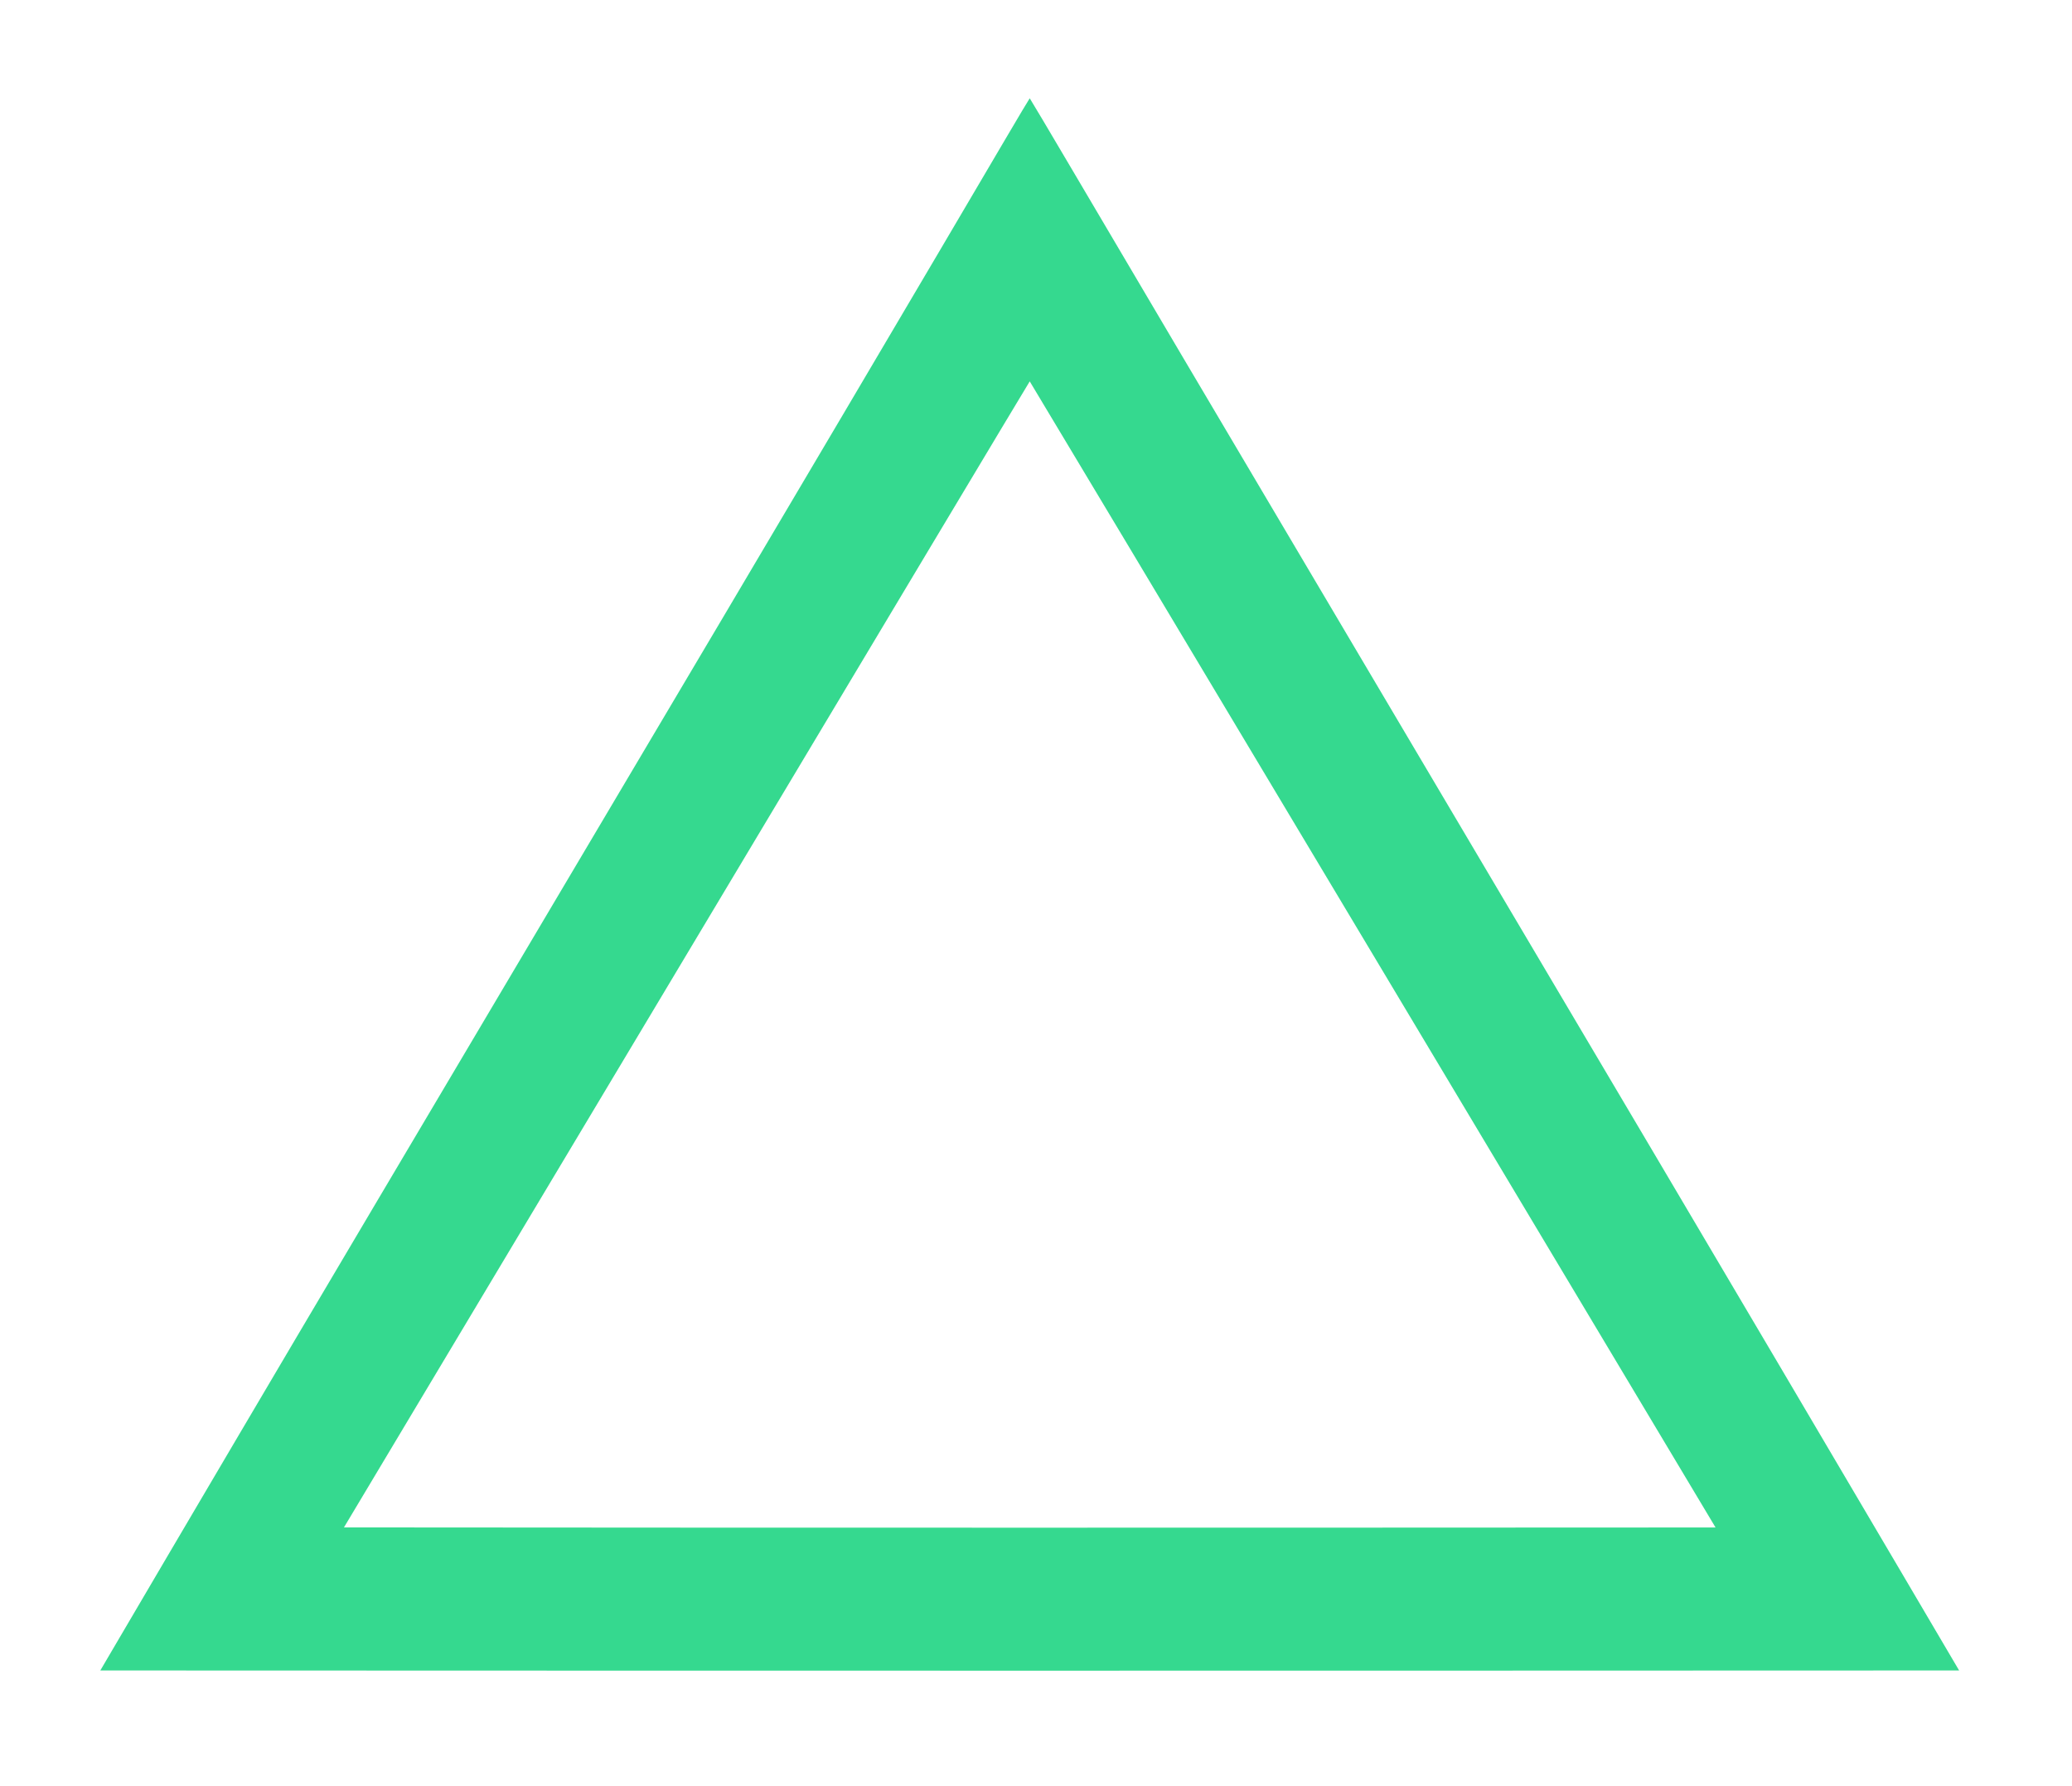
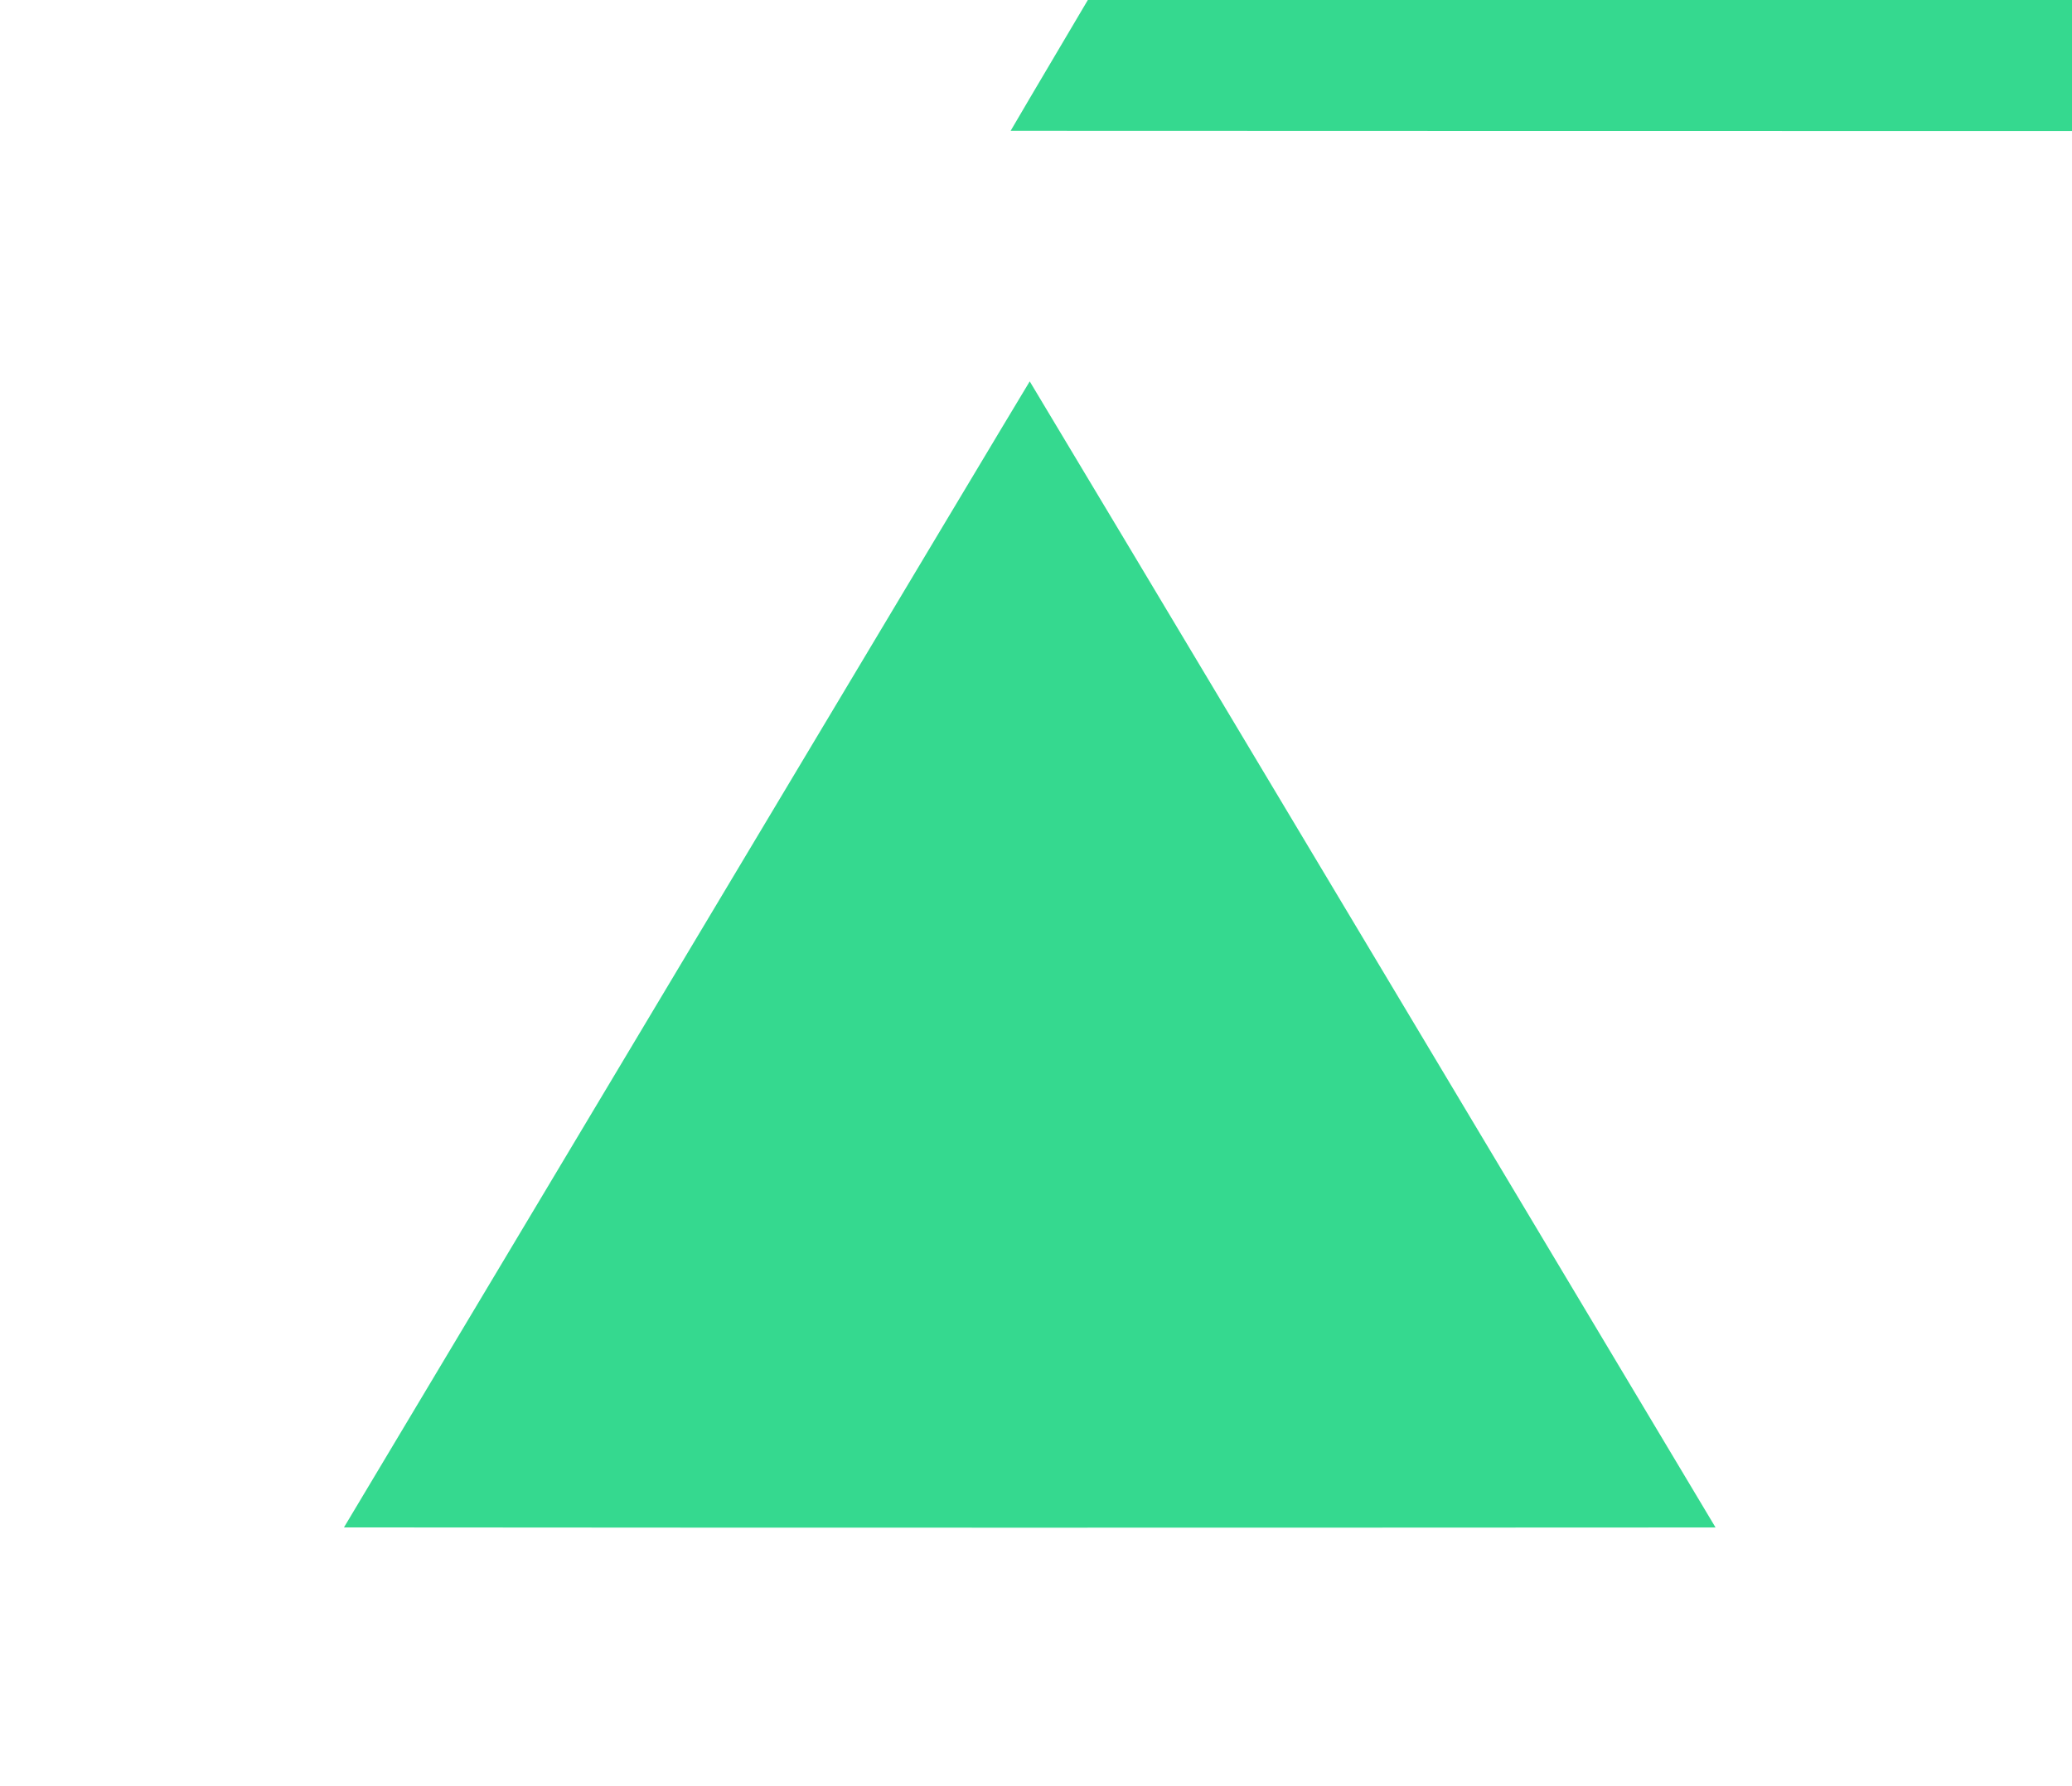
<svg xmlns="http://www.w3.org/2000/svg" version="1.1" viewBox="440 280 145 125">
-   <path fill="#35d98f" d="m512.06 286.88c-0.013 0-0.811 1.337-1.771 2.971-0.961 1.634-3.007 5.11-4.547 7.725-1.54 2.615-4.58 7.766-6.754 11.446-2.174 3.681-5.943 10.052-8.374 14.157-2.431 4.105-7.914 13.357-12.185 20.558-4.27 7.202-9.697 16.359-12.059 20.35-2.363 3.991-4.906 8.287-5.651 9.549-0.746 1.261-2.556 4.329-4.023 6.818-1.467 2.488-3.644 6.185-4.838 8.215-1.194 2.03-2.771 4.713-3.504 5.963l-1.334 2.273 32.521 0.01c17.886 0.006 47.154 0.006 65.04 0l32.52-0.01-4.063-6.901c-2.235-3.796-6.035-10.241-8.445-14.324-2.41-4.082-6.352-10.754-8.759-14.824-2.408-4.071-9.833-16.616-16.501-27.877-6.667-11.261-14.129-23.871-16.582-28.022-2.453-4.151-5.856-9.916-7.562-12.812-1.706-2.896-3.114-5.265-3.127-5.265zm0 19.808c0.013 0 10.818 18.047 24.01 40.105l23.985 40.105-23.998 0.01c-13.198 0.006-34.796 0.006-47.995 0l-23.992-0.015 23.985-40.102c13.192-22.06 23.995-40.107 24.01-40.107z" />
+   <path fill="#35d98f" d="m512.06 286.88l-1.334 2.273 32.521 0.01c17.886 0.006 47.154 0.006 65.04 0l32.52-0.01-4.063-6.901c-2.235-3.796-6.035-10.241-8.445-14.324-2.41-4.082-6.352-10.754-8.759-14.824-2.408-4.071-9.833-16.616-16.501-27.877-6.667-11.261-14.129-23.871-16.582-28.022-2.453-4.151-5.856-9.916-7.562-12.812-1.706-2.896-3.114-5.265-3.127-5.265zm0 19.808c0.013 0 10.818 18.047 24.01 40.105l23.985 40.105-23.998 0.01c-13.198 0.006-34.796 0.006-47.995 0l-23.992-0.015 23.985-40.102c13.192-22.06 23.995-40.107 24.01-40.107z" />
</svg>